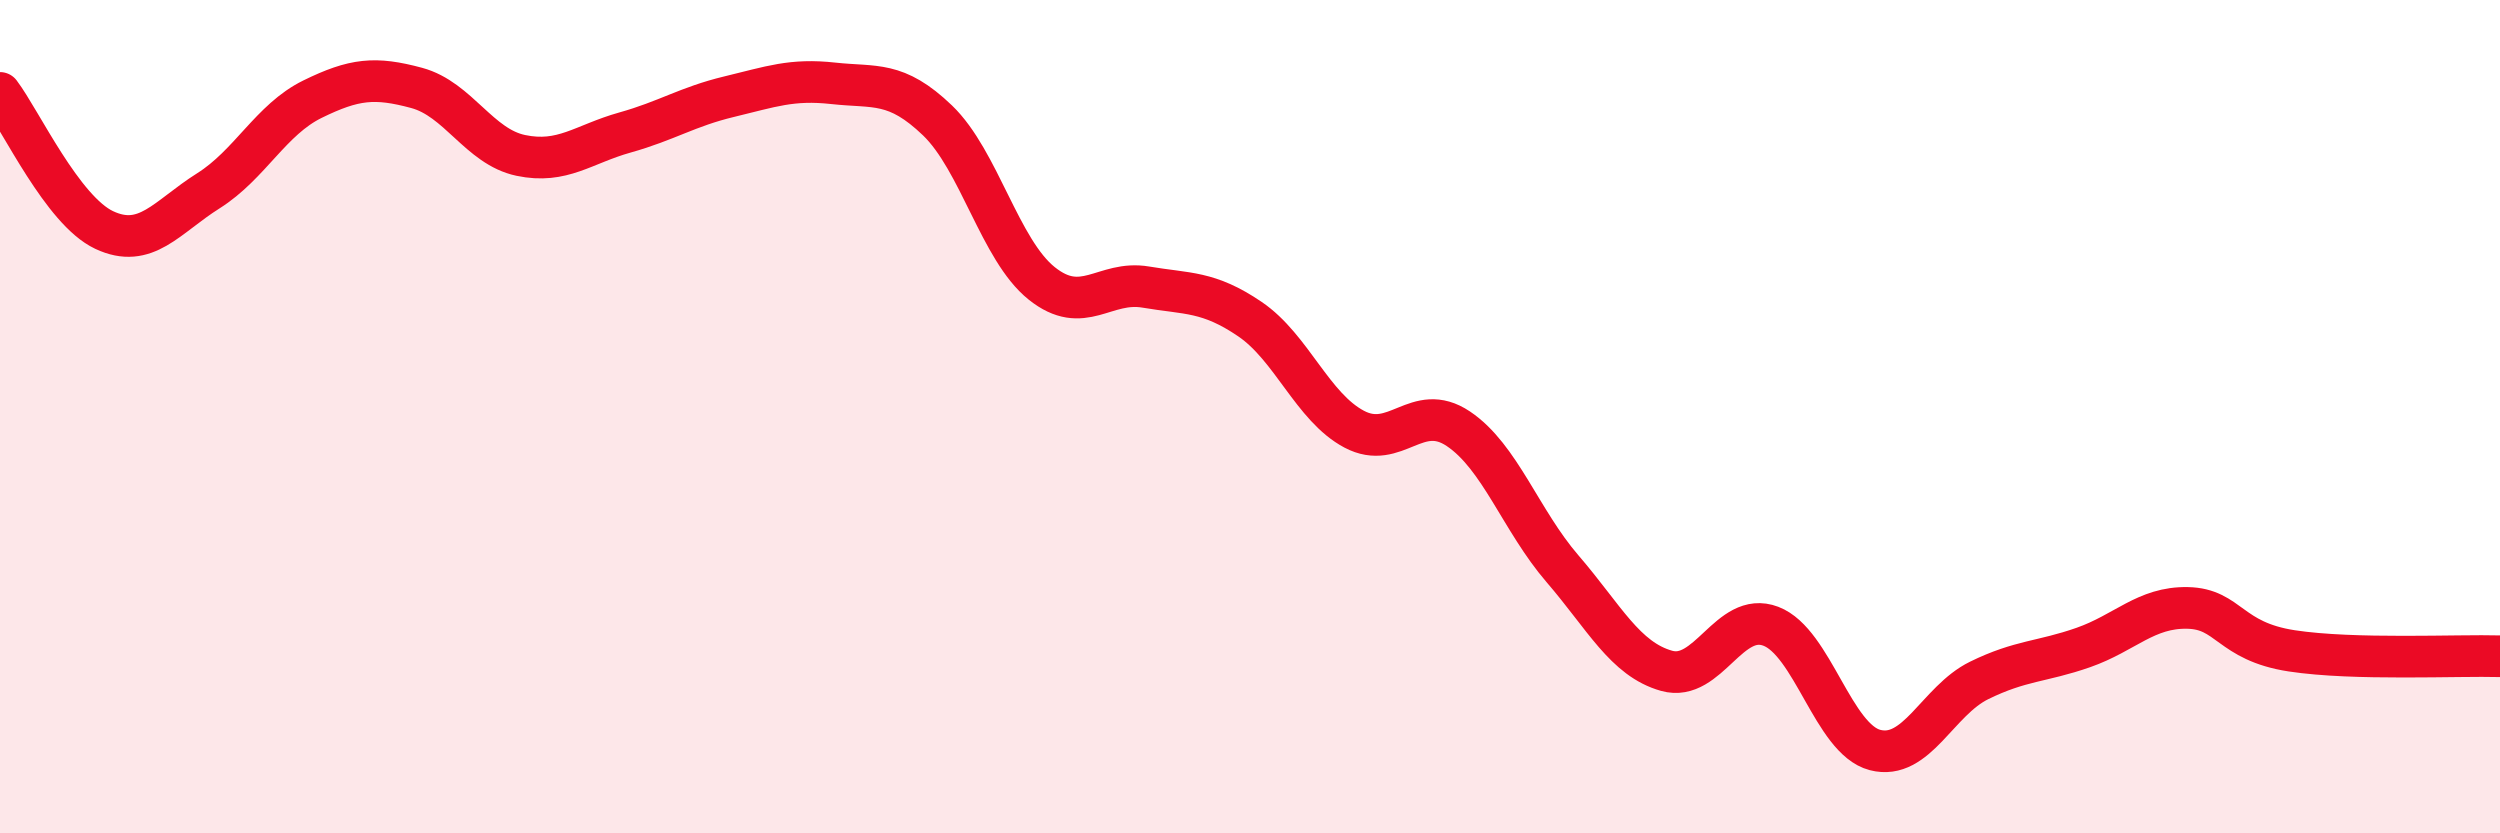
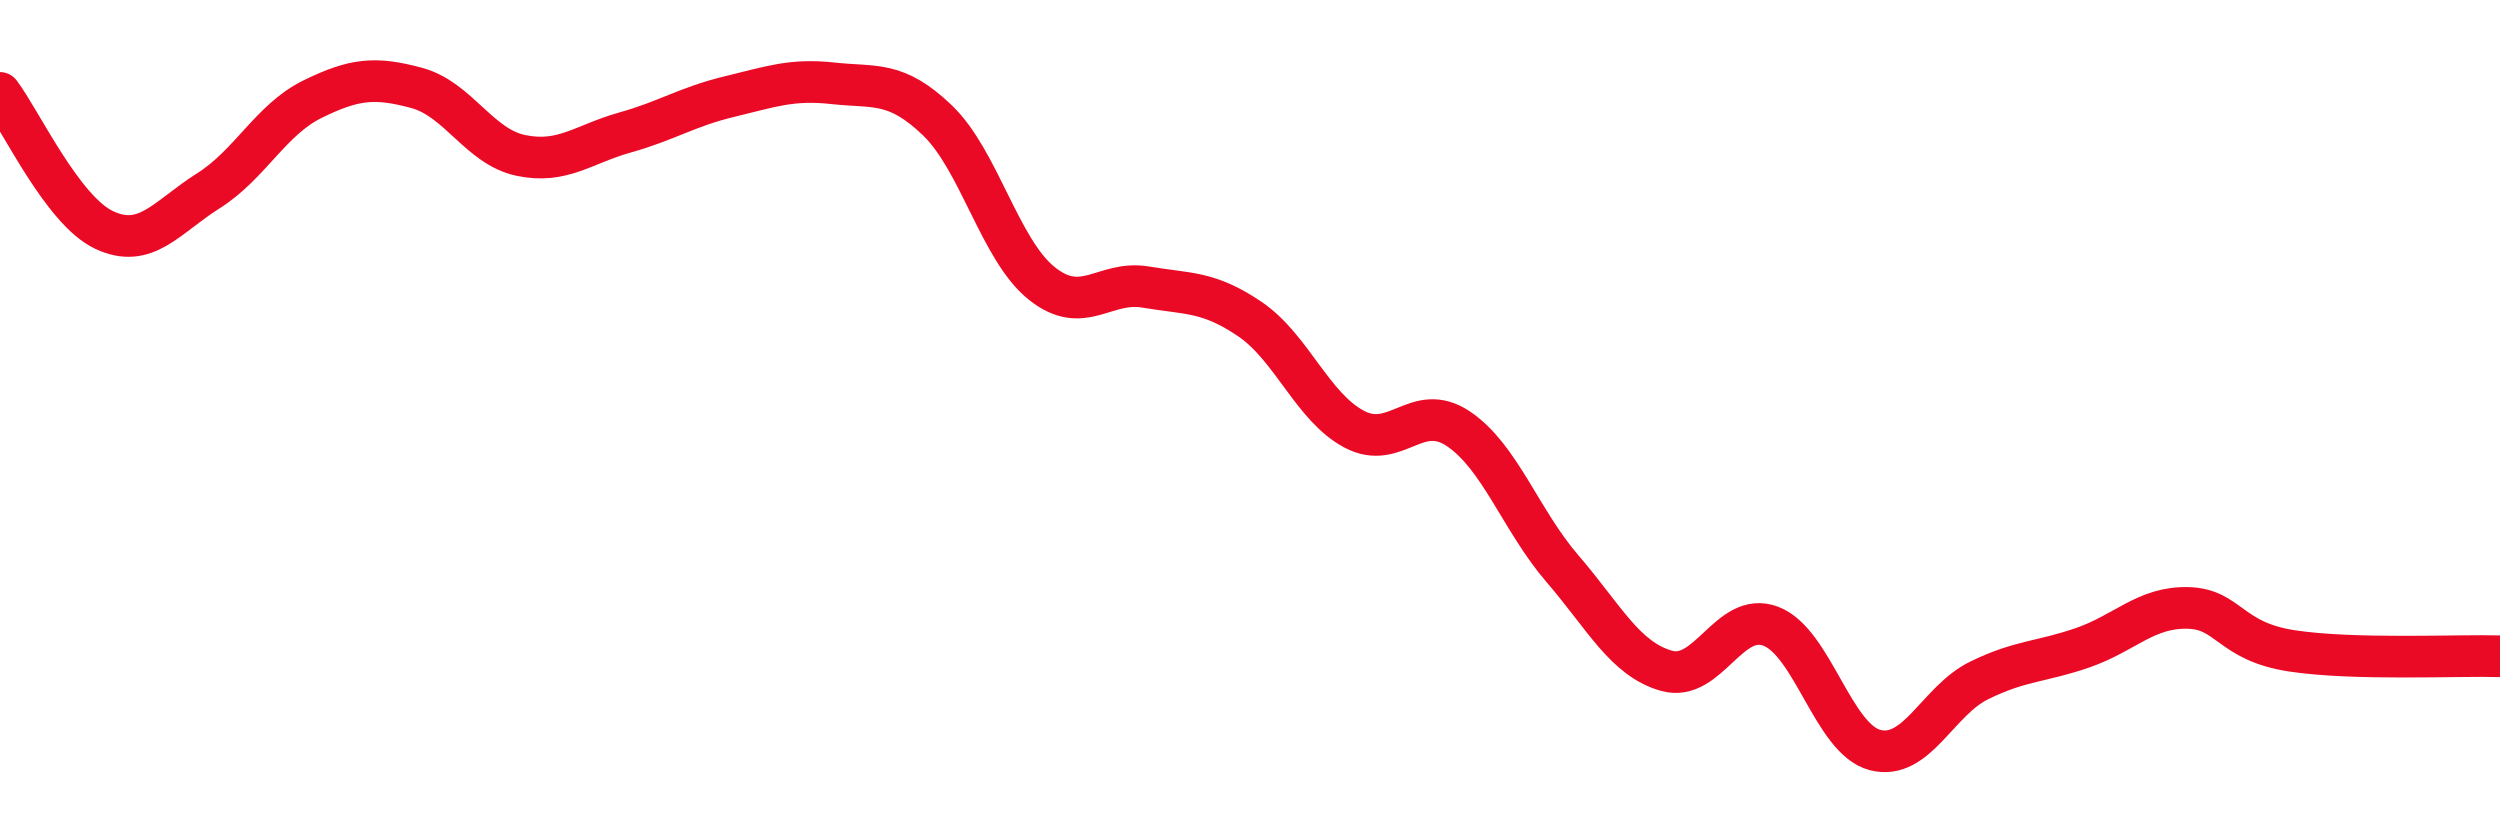
<svg xmlns="http://www.w3.org/2000/svg" width="60" height="20" viewBox="0 0 60 20">
-   <path d="M 0,2.23 C 0.5,2.89 1.5,5.05 2.5,5.52 C 3.5,5.99 4,5.21 5,4.58 C 6,3.95 6.5,2.87 7.5,2.38 C 8.5,1.89 9,1.84 10,2.11 C 11,2.38 11.5,3.52 12.5,3.73 C 13.5,3.94 14,3.46 15,3.18 C 16,2.9 16.5,2.56 17.5,2.32 C 18.5,2.08 19,1.89 20,2 C 21,2.11 21.5,1.93 22.5,2.89 C 23.5,3.85 24,6 25,6.8 C 26,7.6 26.5,6.72 27.5,6.89 C 28.5,7.06 29,6.98 30,7.66 C 31,8.34 31.5,9.77 32.5,10.3 C 33.5,10.83 34,9.62 35,10.29 C 36,10.96 36.5,12.49 37.5,13.65 C 38.5,14.81 39,15.82 40,16.1 C 41,16.38 41.5,14.65 42.5,15.03 C 43.5,15.41 44,17.74 45,18 C 46,18.26 46.5,16.82 47.5,16.33 C 48.5,15.84 49,15.89 50,15.54 C 51,15.19 51.5,14.57 52.5,14.59 C 53.5,14.61 53.5,15.39 55,15.62 C 56.5,15.85 59,15.72 60,15.75L60 20L0 20Z" fill="#EB0A25" opacity="0.1" stroke-linecap="round" stroke-linejoin="round" />
  <path d="M 0,2.23 C 0.5,2.89 1.5,5.05 2.5,5.52 C 3.5,5.99 4,5.21 5,4.58 C 6,3.95 6.5,2.87 7.5,2.38 C 8.5,1.89 9,1.84 10,2.11 C 11,2.38 11.5,3.52 12.5,3.73 C 13.5,3.94 14,3.46 15,3.18 C 16,2.9 16.5,2.56 17.5,2.32 C 18.5,2.08 19,1.89 20,2 C 21,2.11 21.5,1.93 22.5,2.89 C 23.5,3.85 24,6 25,6.8 C 26,7.6 26.5,6.72 27.5,6.89 C 28.5,7.06 29,6.98 30,7.66 C 31,8.34 31.5,9.77 32.5,10.3 C 33.5,10.83 34,9.62 35,10.29 C 36,10.96 36.5,12.49 37.5,13.65 C 38.5,14.81 39,15.82 40,16.1 C 41,16.38 41.5,14.65 42.5,15.03 C 43.5,15.41 44,17.74 45,18 C 46,18.26 46.5,16.82 47.5,16.33 C 48.5,15.84 49,15.89 50,15.54 C 51,15.19 51.5,14.57 52.5,14.59 C 53.5,14.61 53.5,15.39 55,15.62 C 56.5,15.85 59,15.72 60,15.75" stroke="#EB0A25" stroke-width="1" fill="none" stroke-linecap="round" stroke-linejoin="round" />
</svg>